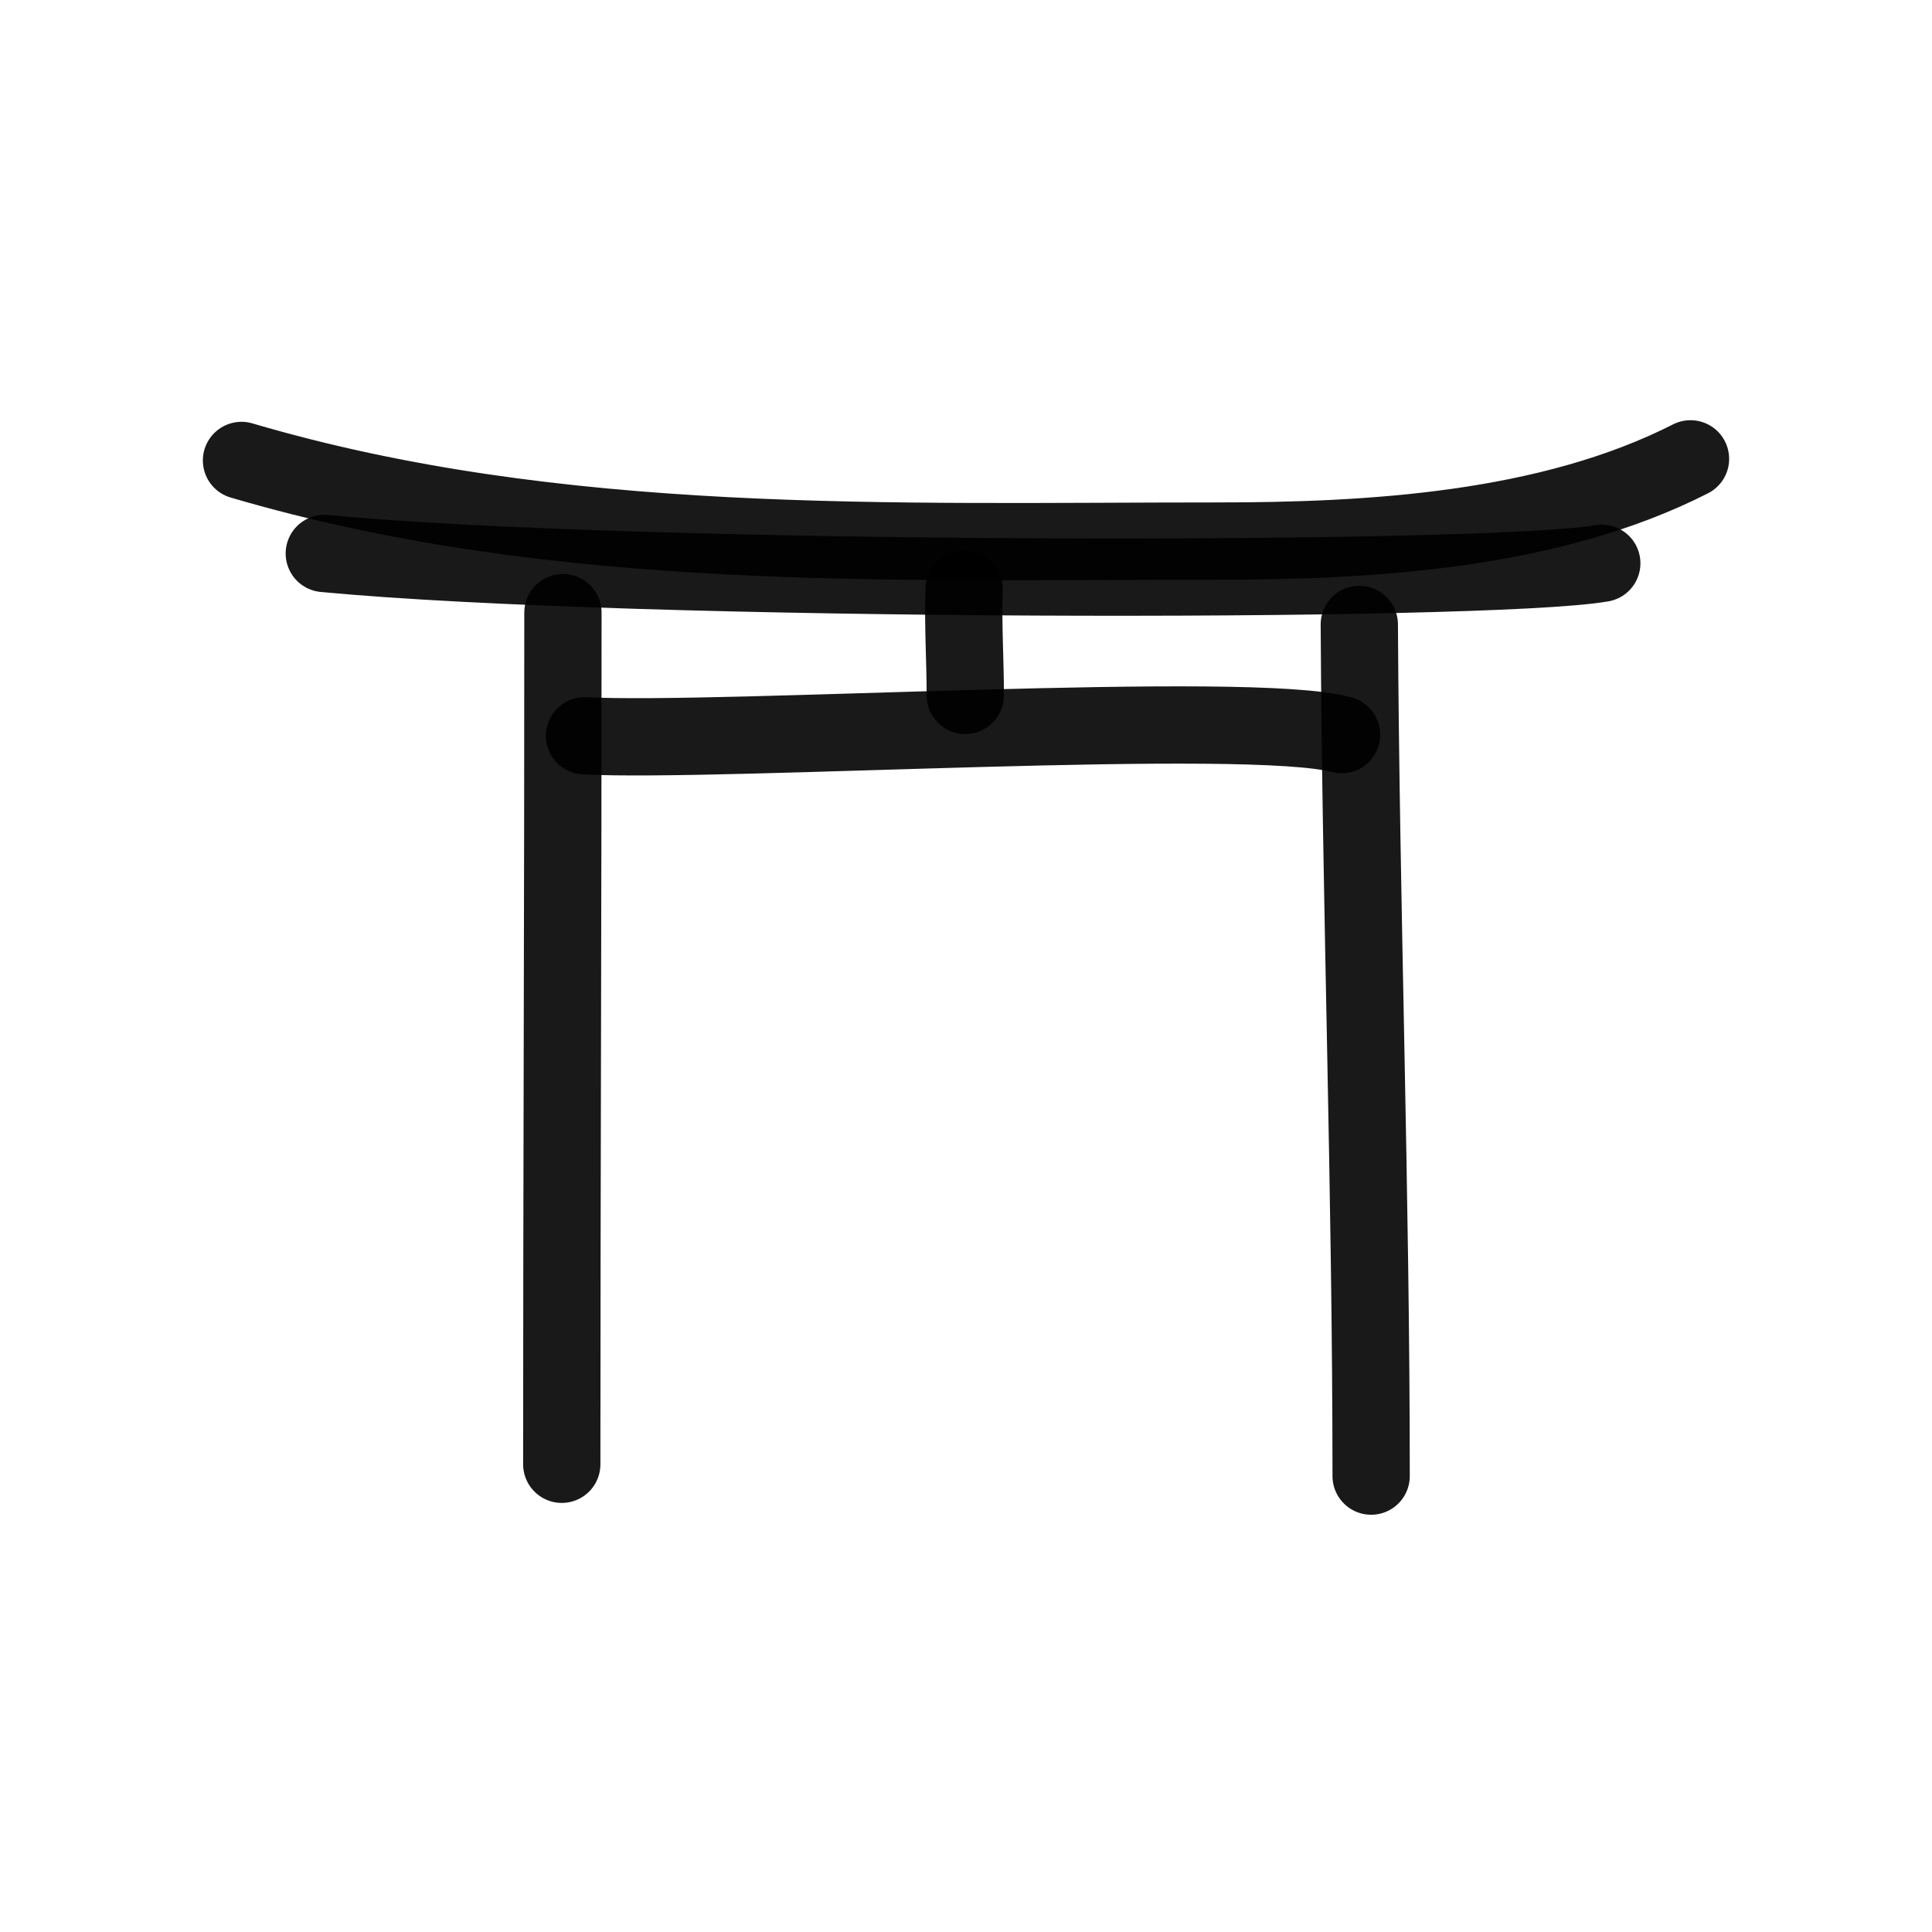
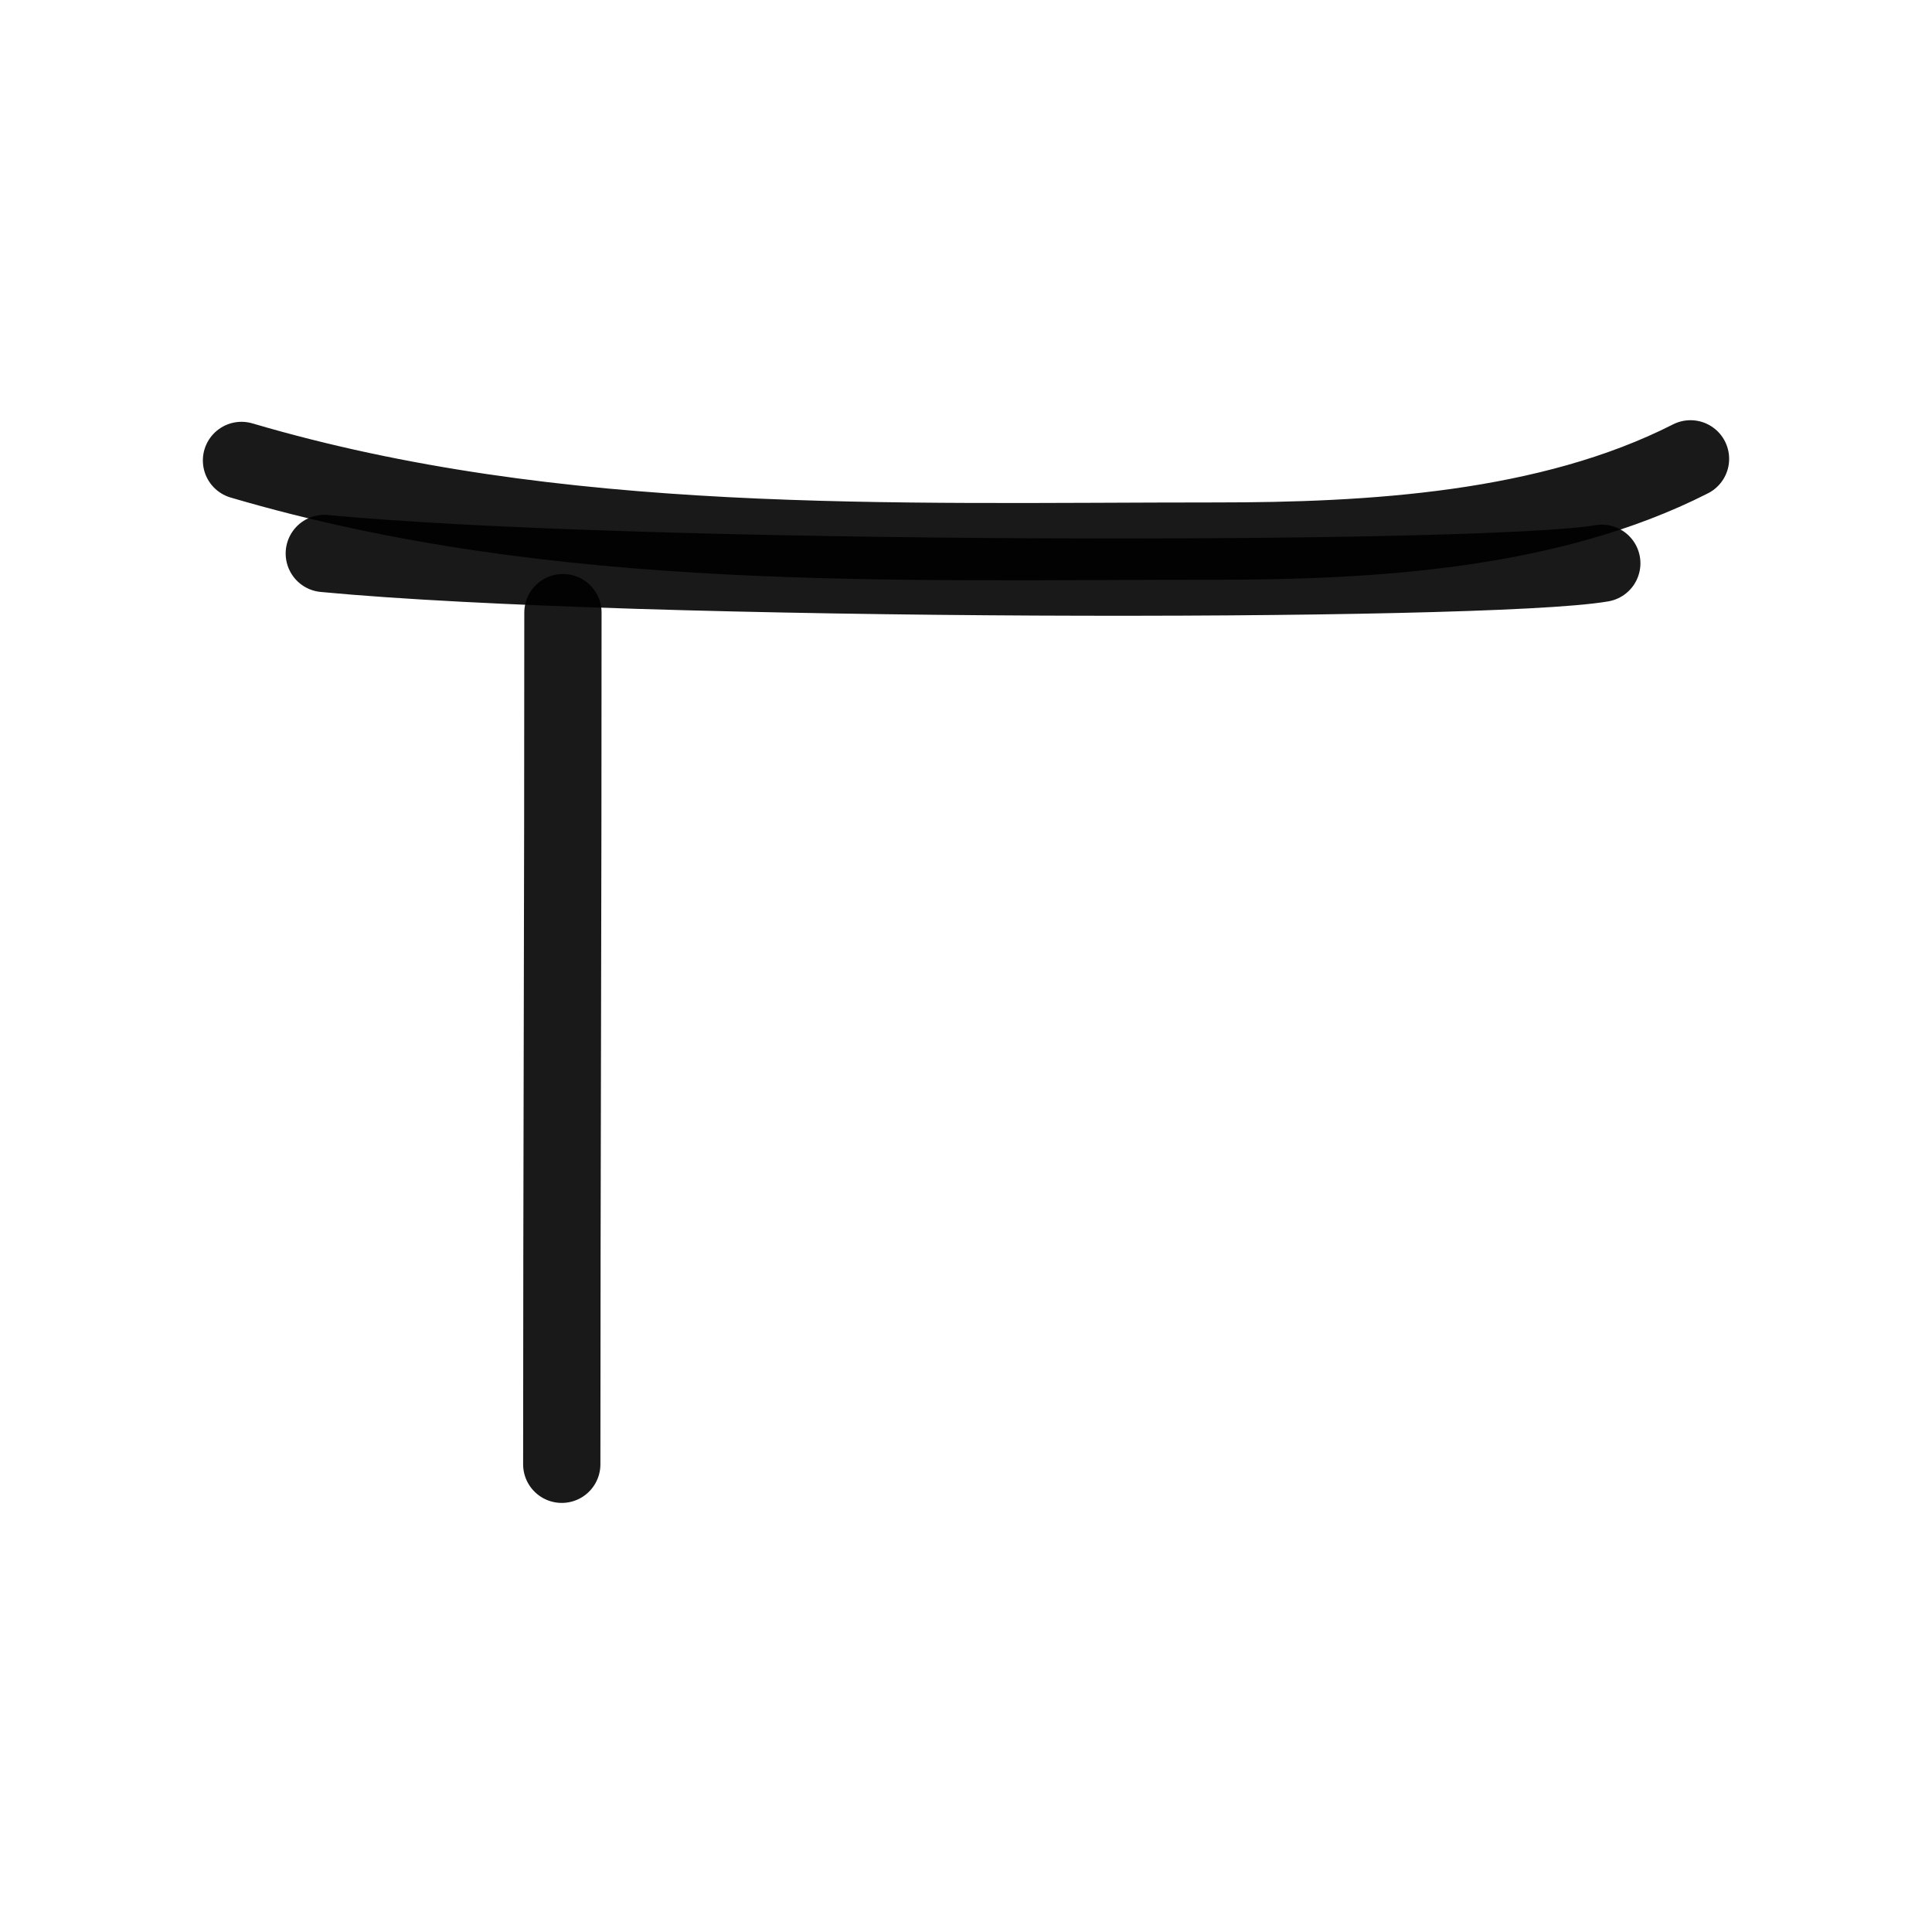
<svg xmlns="http://www.w3.org/2000/svg" width="800px" height="800px" viewBox="0 0 400 400" fill="none">
  <path d="M116.549 126.837C116.564 185.664 116.307 244.457 116.307 303.163" stroke="#000000" stroke-opacity="0.9" stroke-width="16" stroke-linecap="round" stroke-linejoin="round" />
-   <path d="M281.43 129.286C281.743 187.993 283.879 246.813 283.879 305.612" stroke="#000000" stroke-opacity="0.9" stroke-width="16" stroke-linecap="round" stroke-linejoin="round" />
  <path d="M67.143 114.592C131.325 120.687 307.578 120.771 331.632 116.622" stroke="#000000" stroke-opacity="0.9" stroke-width="16" stroke-linecap="round" stroke-linejoin="round" />
  <path d="M50 95.331C115.509 114.635 184.721 112.025 251.819 112.025C283.53 112.025 320.583 109.965 350 95" stroke="#000000" stroke-opacity="0.9" stroke-width="16" stroke-linecap="round" stroke-linejoin="round" />
-   <path d="M121.02 152.342C149.816 153.815 258.905 146.822 277.754 152.113" stroke="#000000" stroke-opacity="0.9" stroke-width="16" stroke-linecap="round" stroke-linejoin="round" />
-   <path d="M199.61 121.939C199.349 129.296 199.853 136.678 199.853 143.98" stroke="#000000" stroke-opacity="0.9" stroke-width="16" stroke-linecap="round" stroke-linejoin="round" />
</svg>